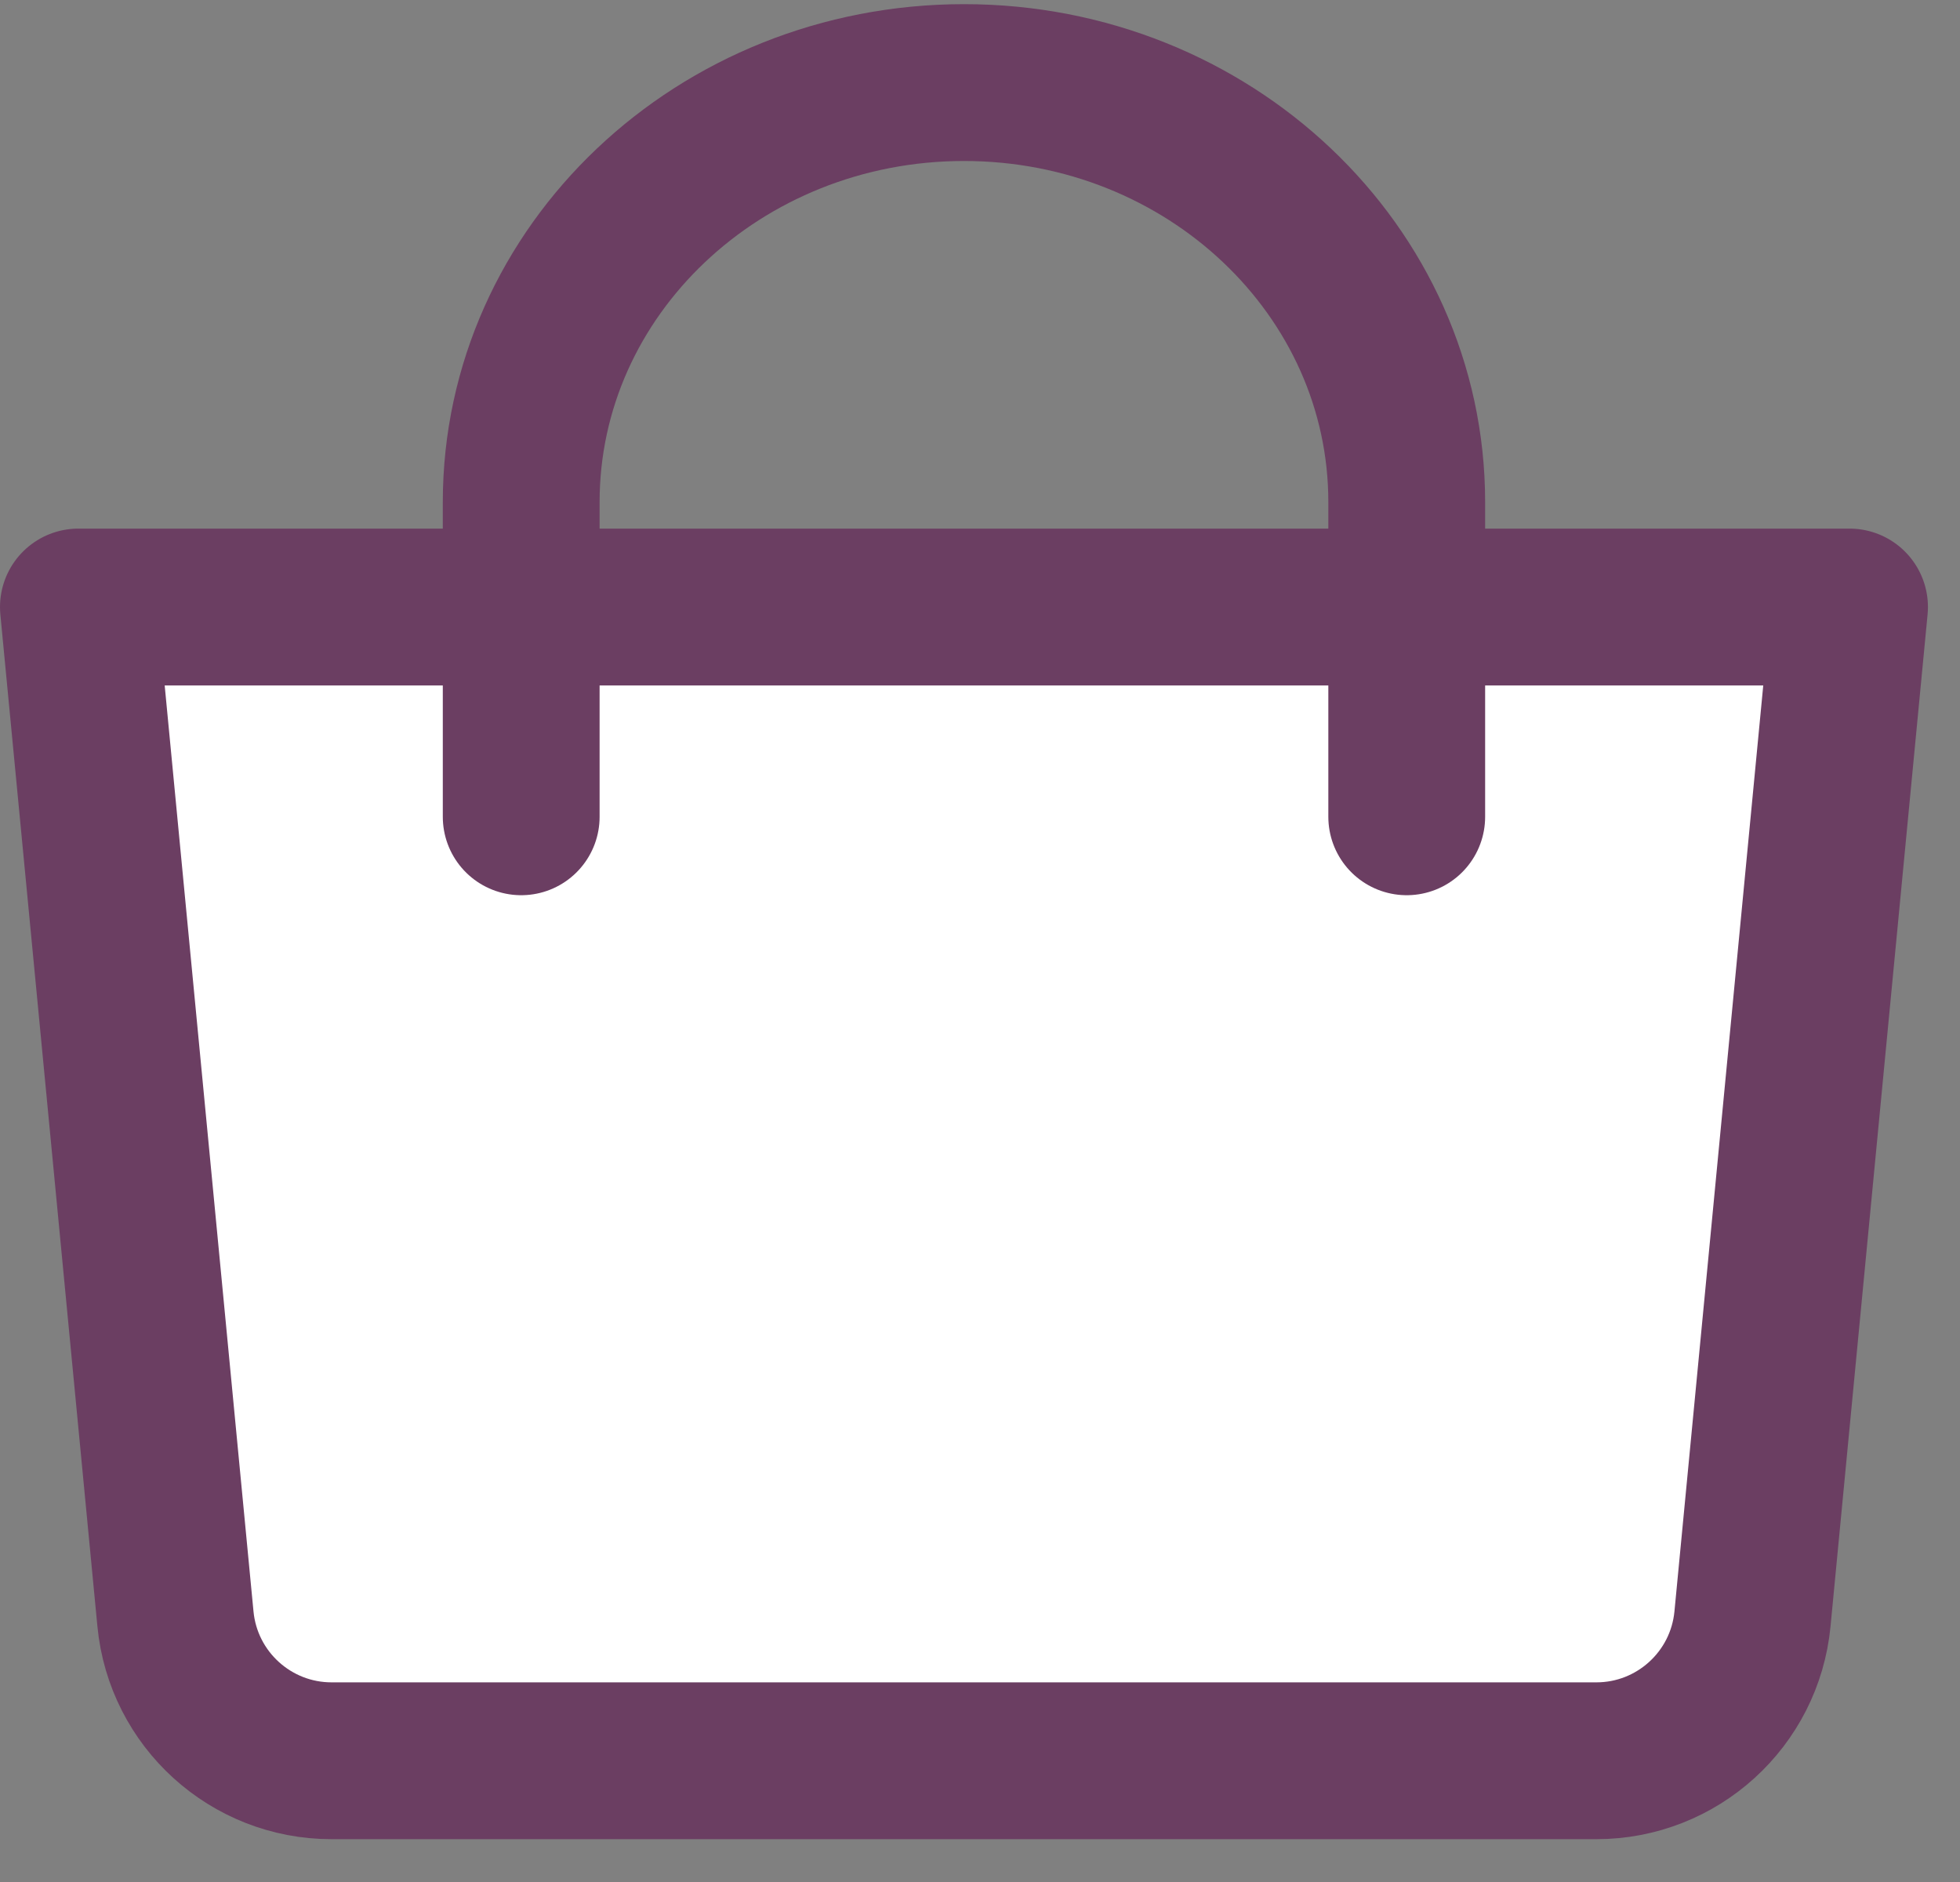
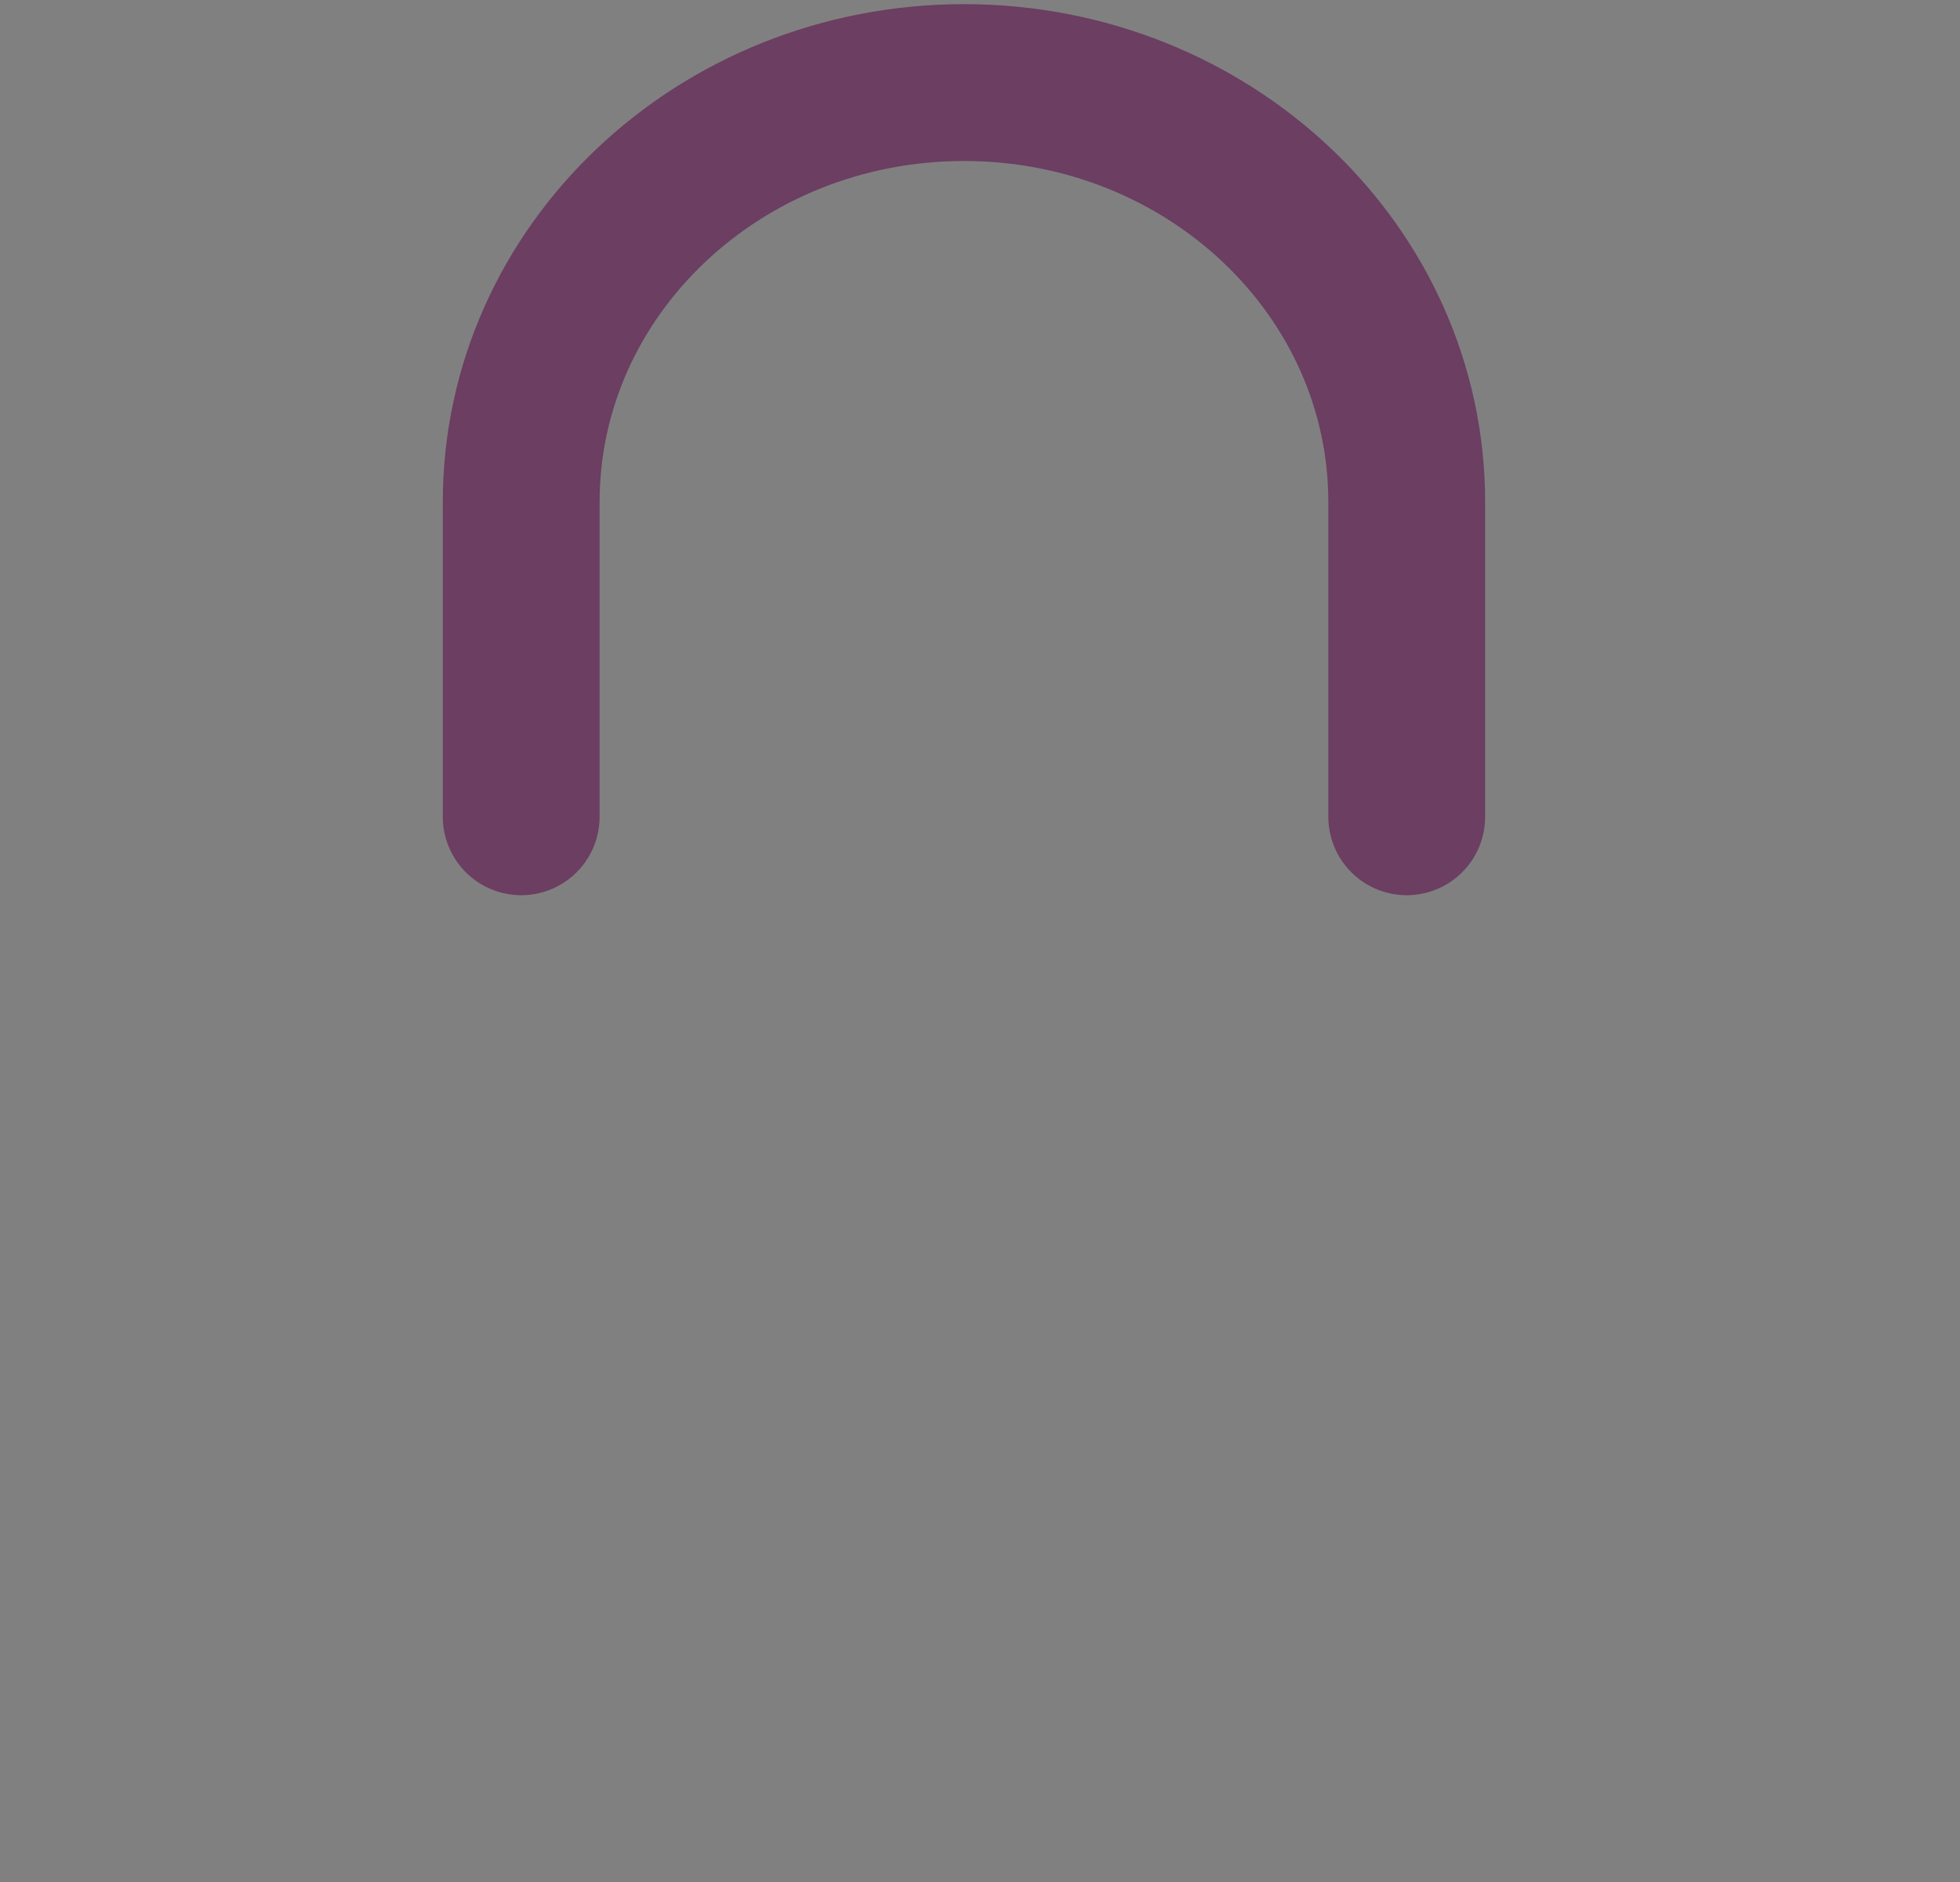
<svg xmlns="http://www.w3.org/2000/svg" width="25" height="24" viewBox="0 0 25 24" fill="none">
  <rect x="0" y="0" width="25" height="24" fill="#808080" stroke="none" />
  <g id="Group 51">
    <g id="panier">
      <g id="panier_2">
-         <path id="Rectangle 63" d="M1 7.741H23.591L22.353 20.646C22.254 21.671 21.392 22.454 20.362 22.454H4.229C3.199 22.454 2.337 21.671 2.238 20.646L1 7.741Z" fill="white" stroke="#6B3E62" stroke-width="2" stroke-linejoin="round" />
        <path id="Ellipse 36" d="M6.648 10.416V6.403C6.648 3.448 9.176 1.053 12.296 1.053C15.415 1.053 17.943 3.448 17.943 6.403V10.416" stroke="#6B3E62" stroke-width="2" stroke-linecap="round" />
      </g>
    </g>
  </g>
</svg>